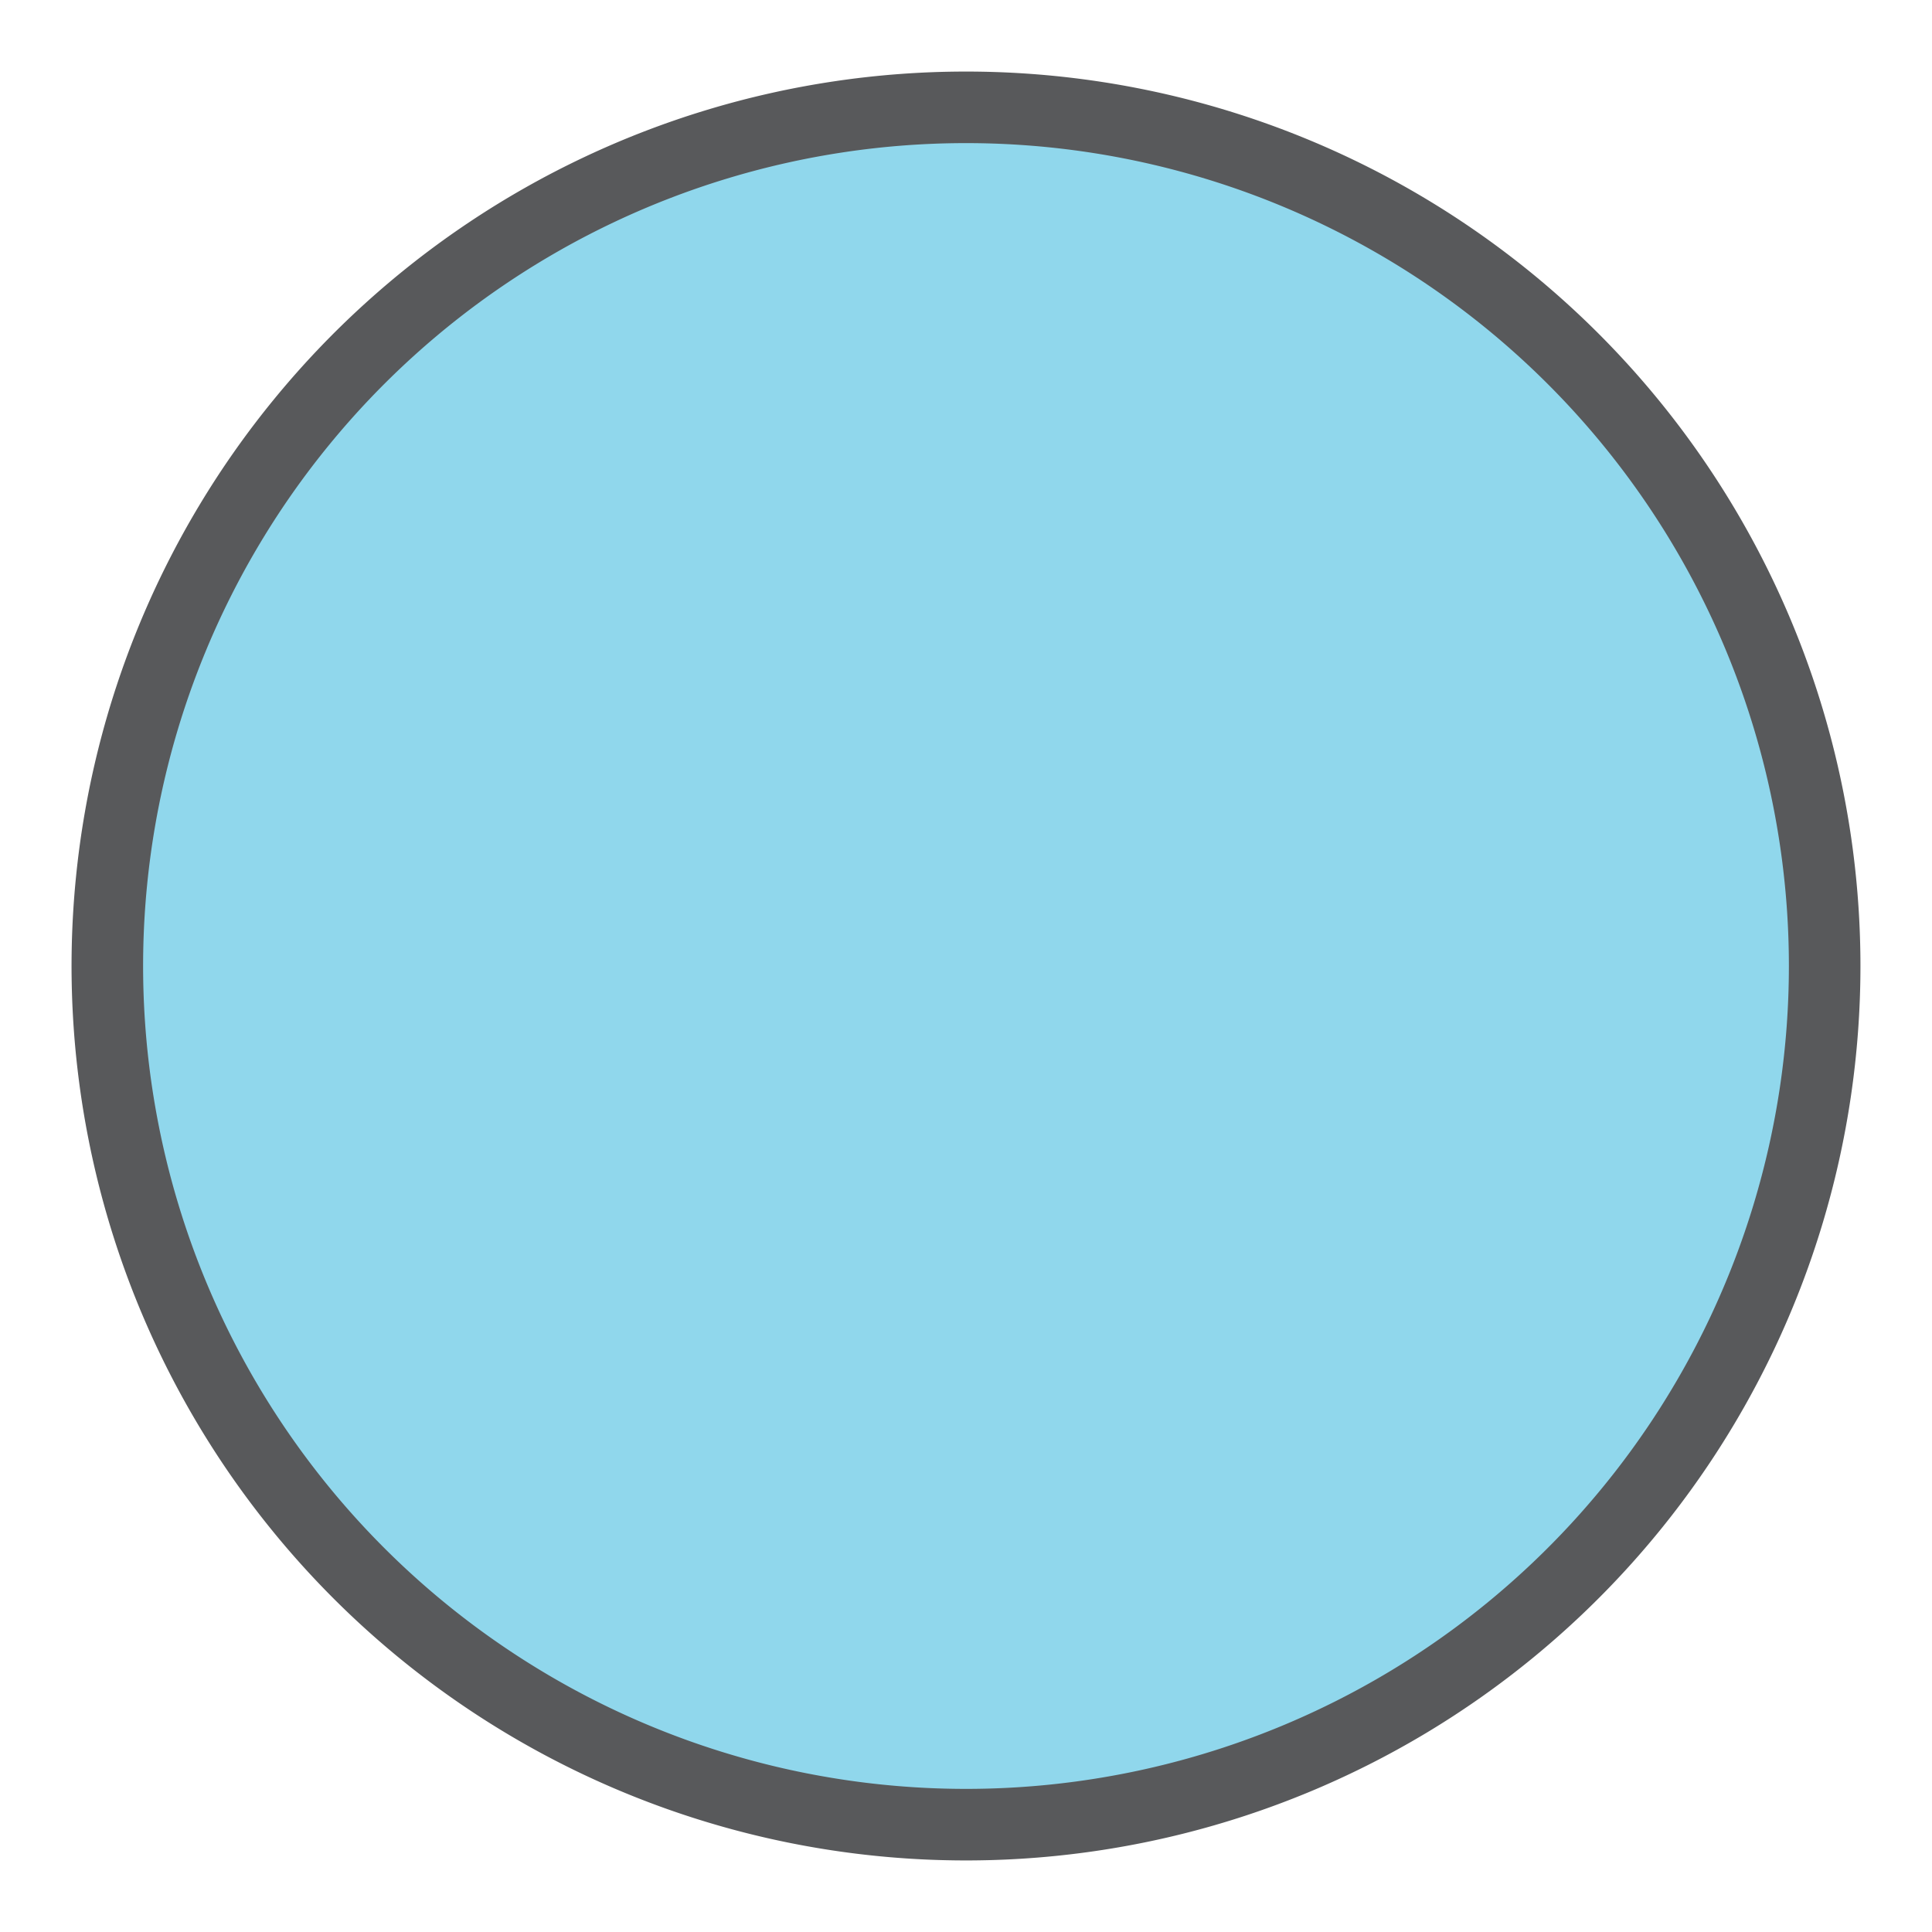
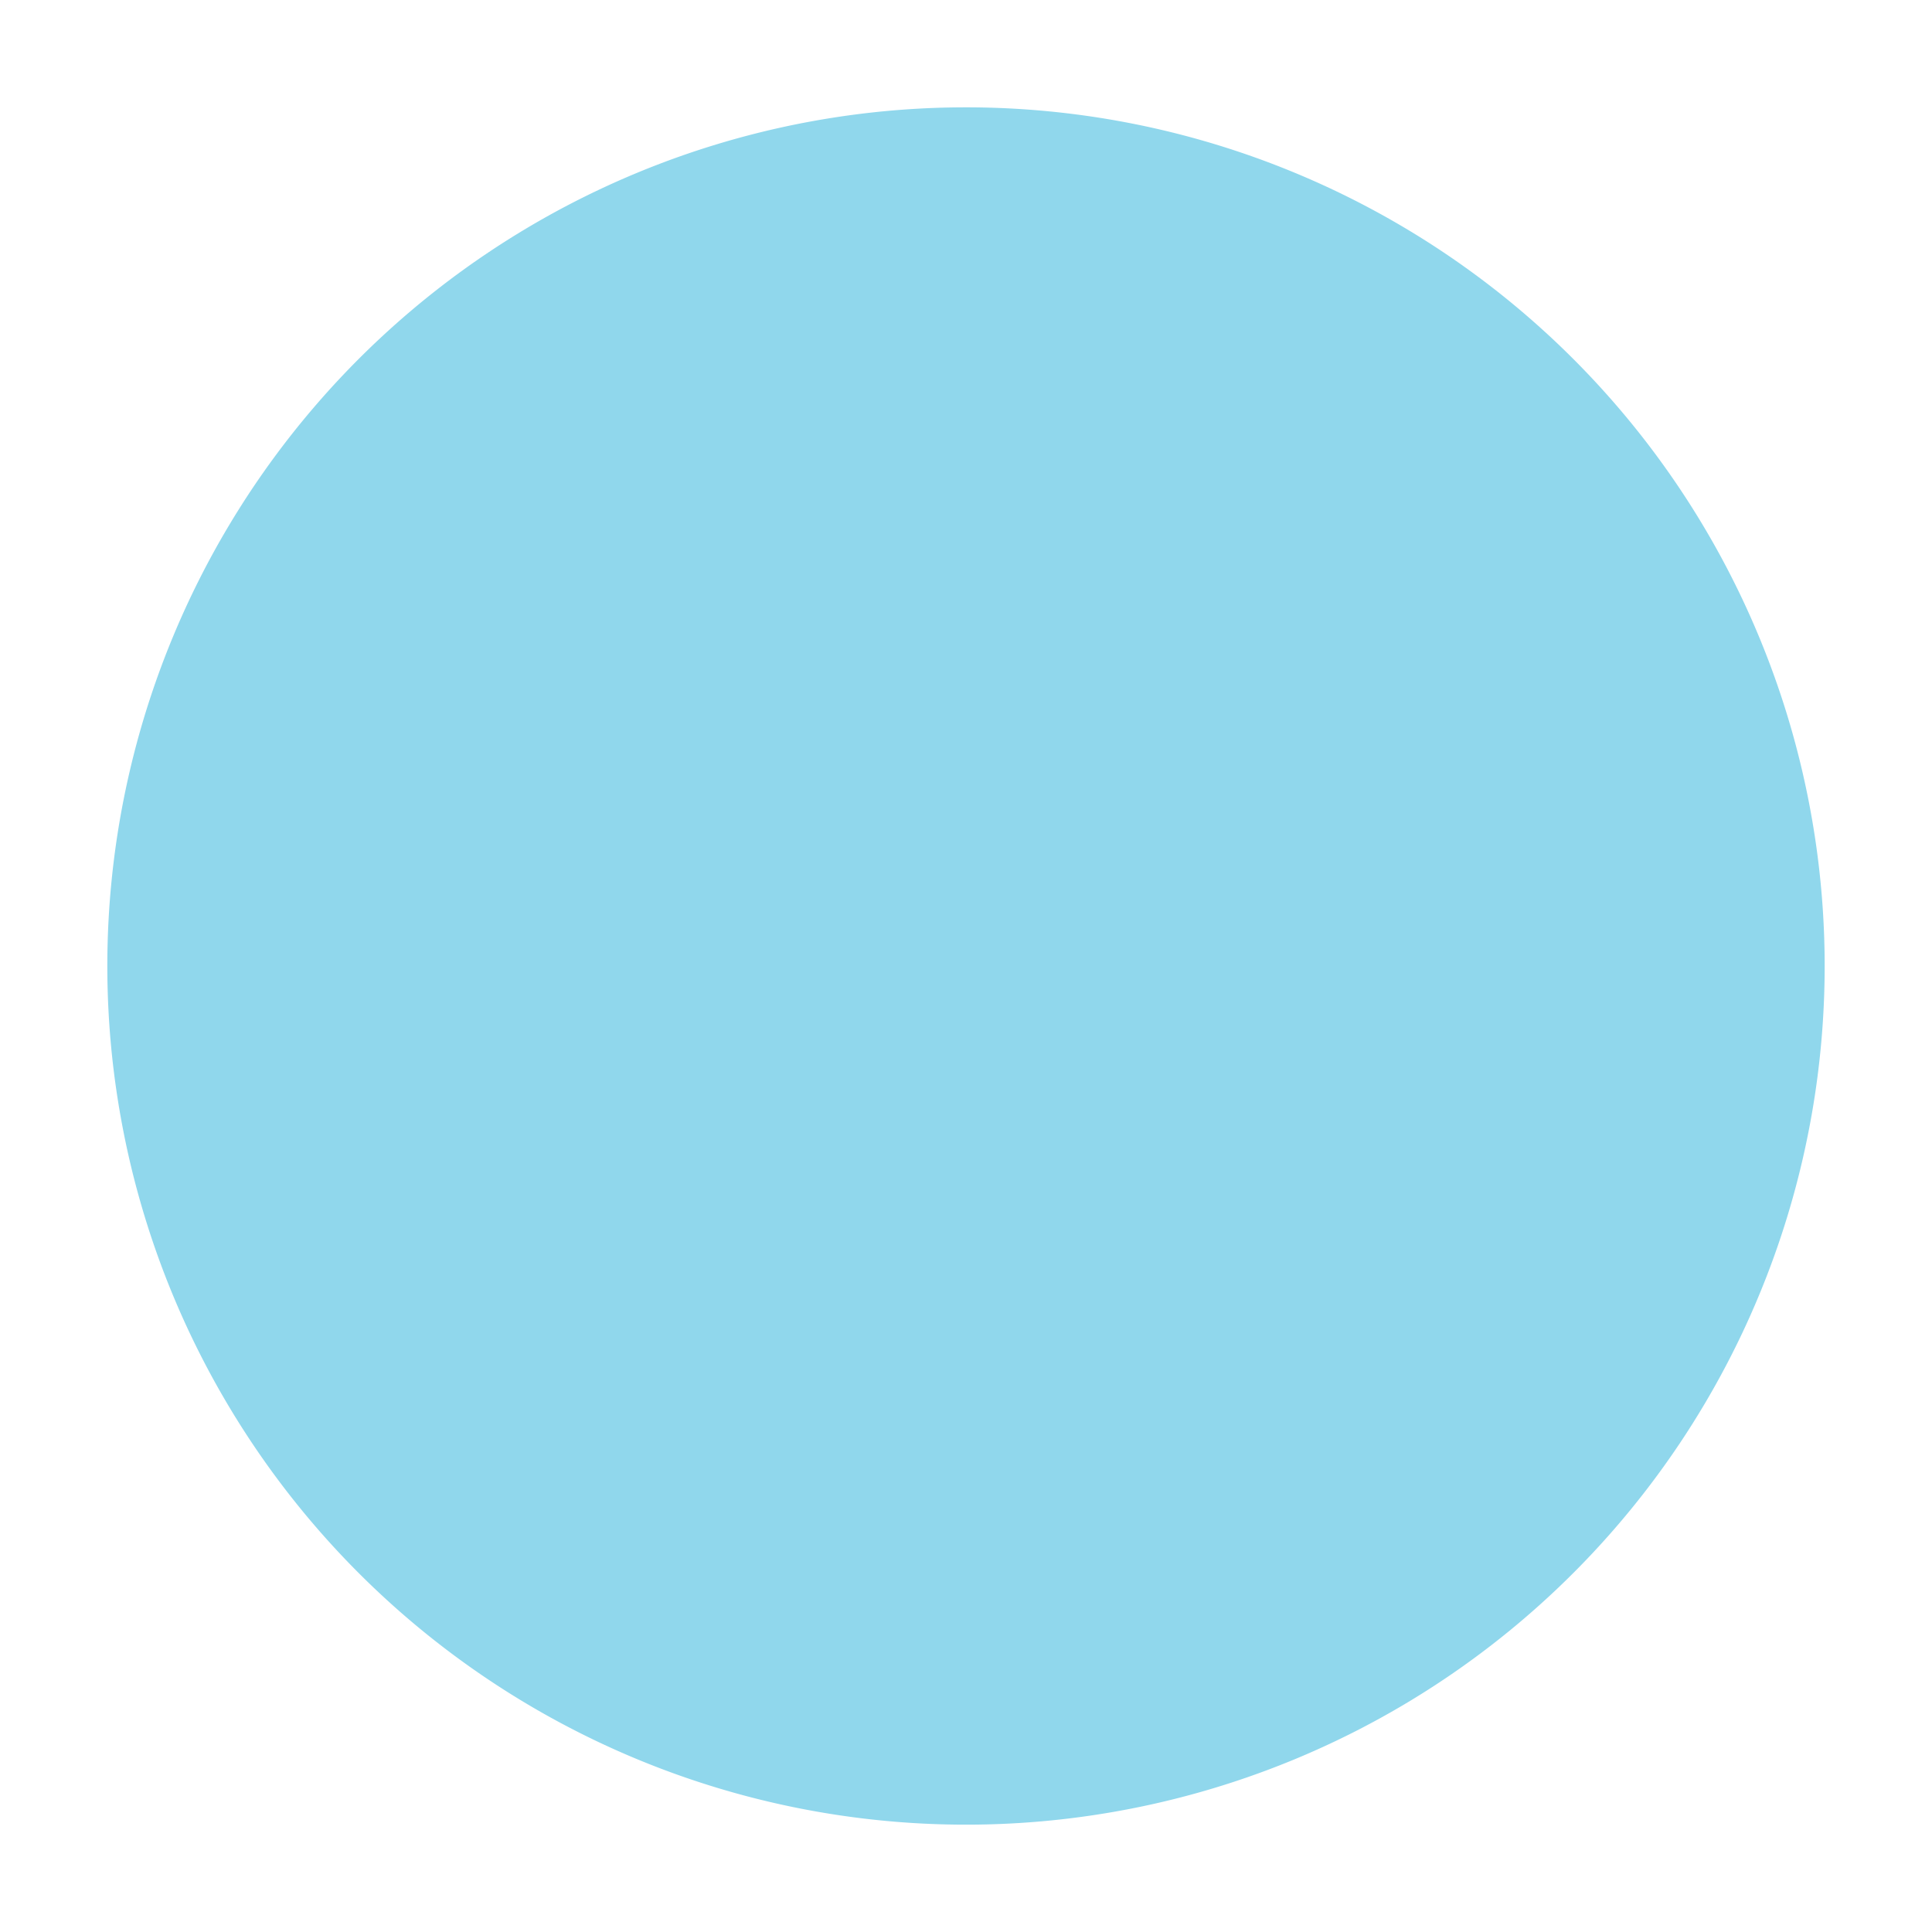
<svg xmlns="http://www.w3.org/2000/svg" id="Layer_1" data-name="Layer 1" viewBox="0.0 0.0 54.0 54.0" width="54.0" height="54.0">
  <defs>
    <style>.cls-1{fill:#90d7ec;}.cls-2{fill:none;stroke:#58595b;stroke-miterlimit:10;stroke-width:2px;}</style>
  </defs>
  <path class="cls-1" d="M51,27A24,24,0,1,1,27,3,24,24,0,0,1,51,27" />
-   <path class="cls-2" d="M51,27A24,24,0,1,1,27,3,24,24,0,0,1,51,27" />
</svg>